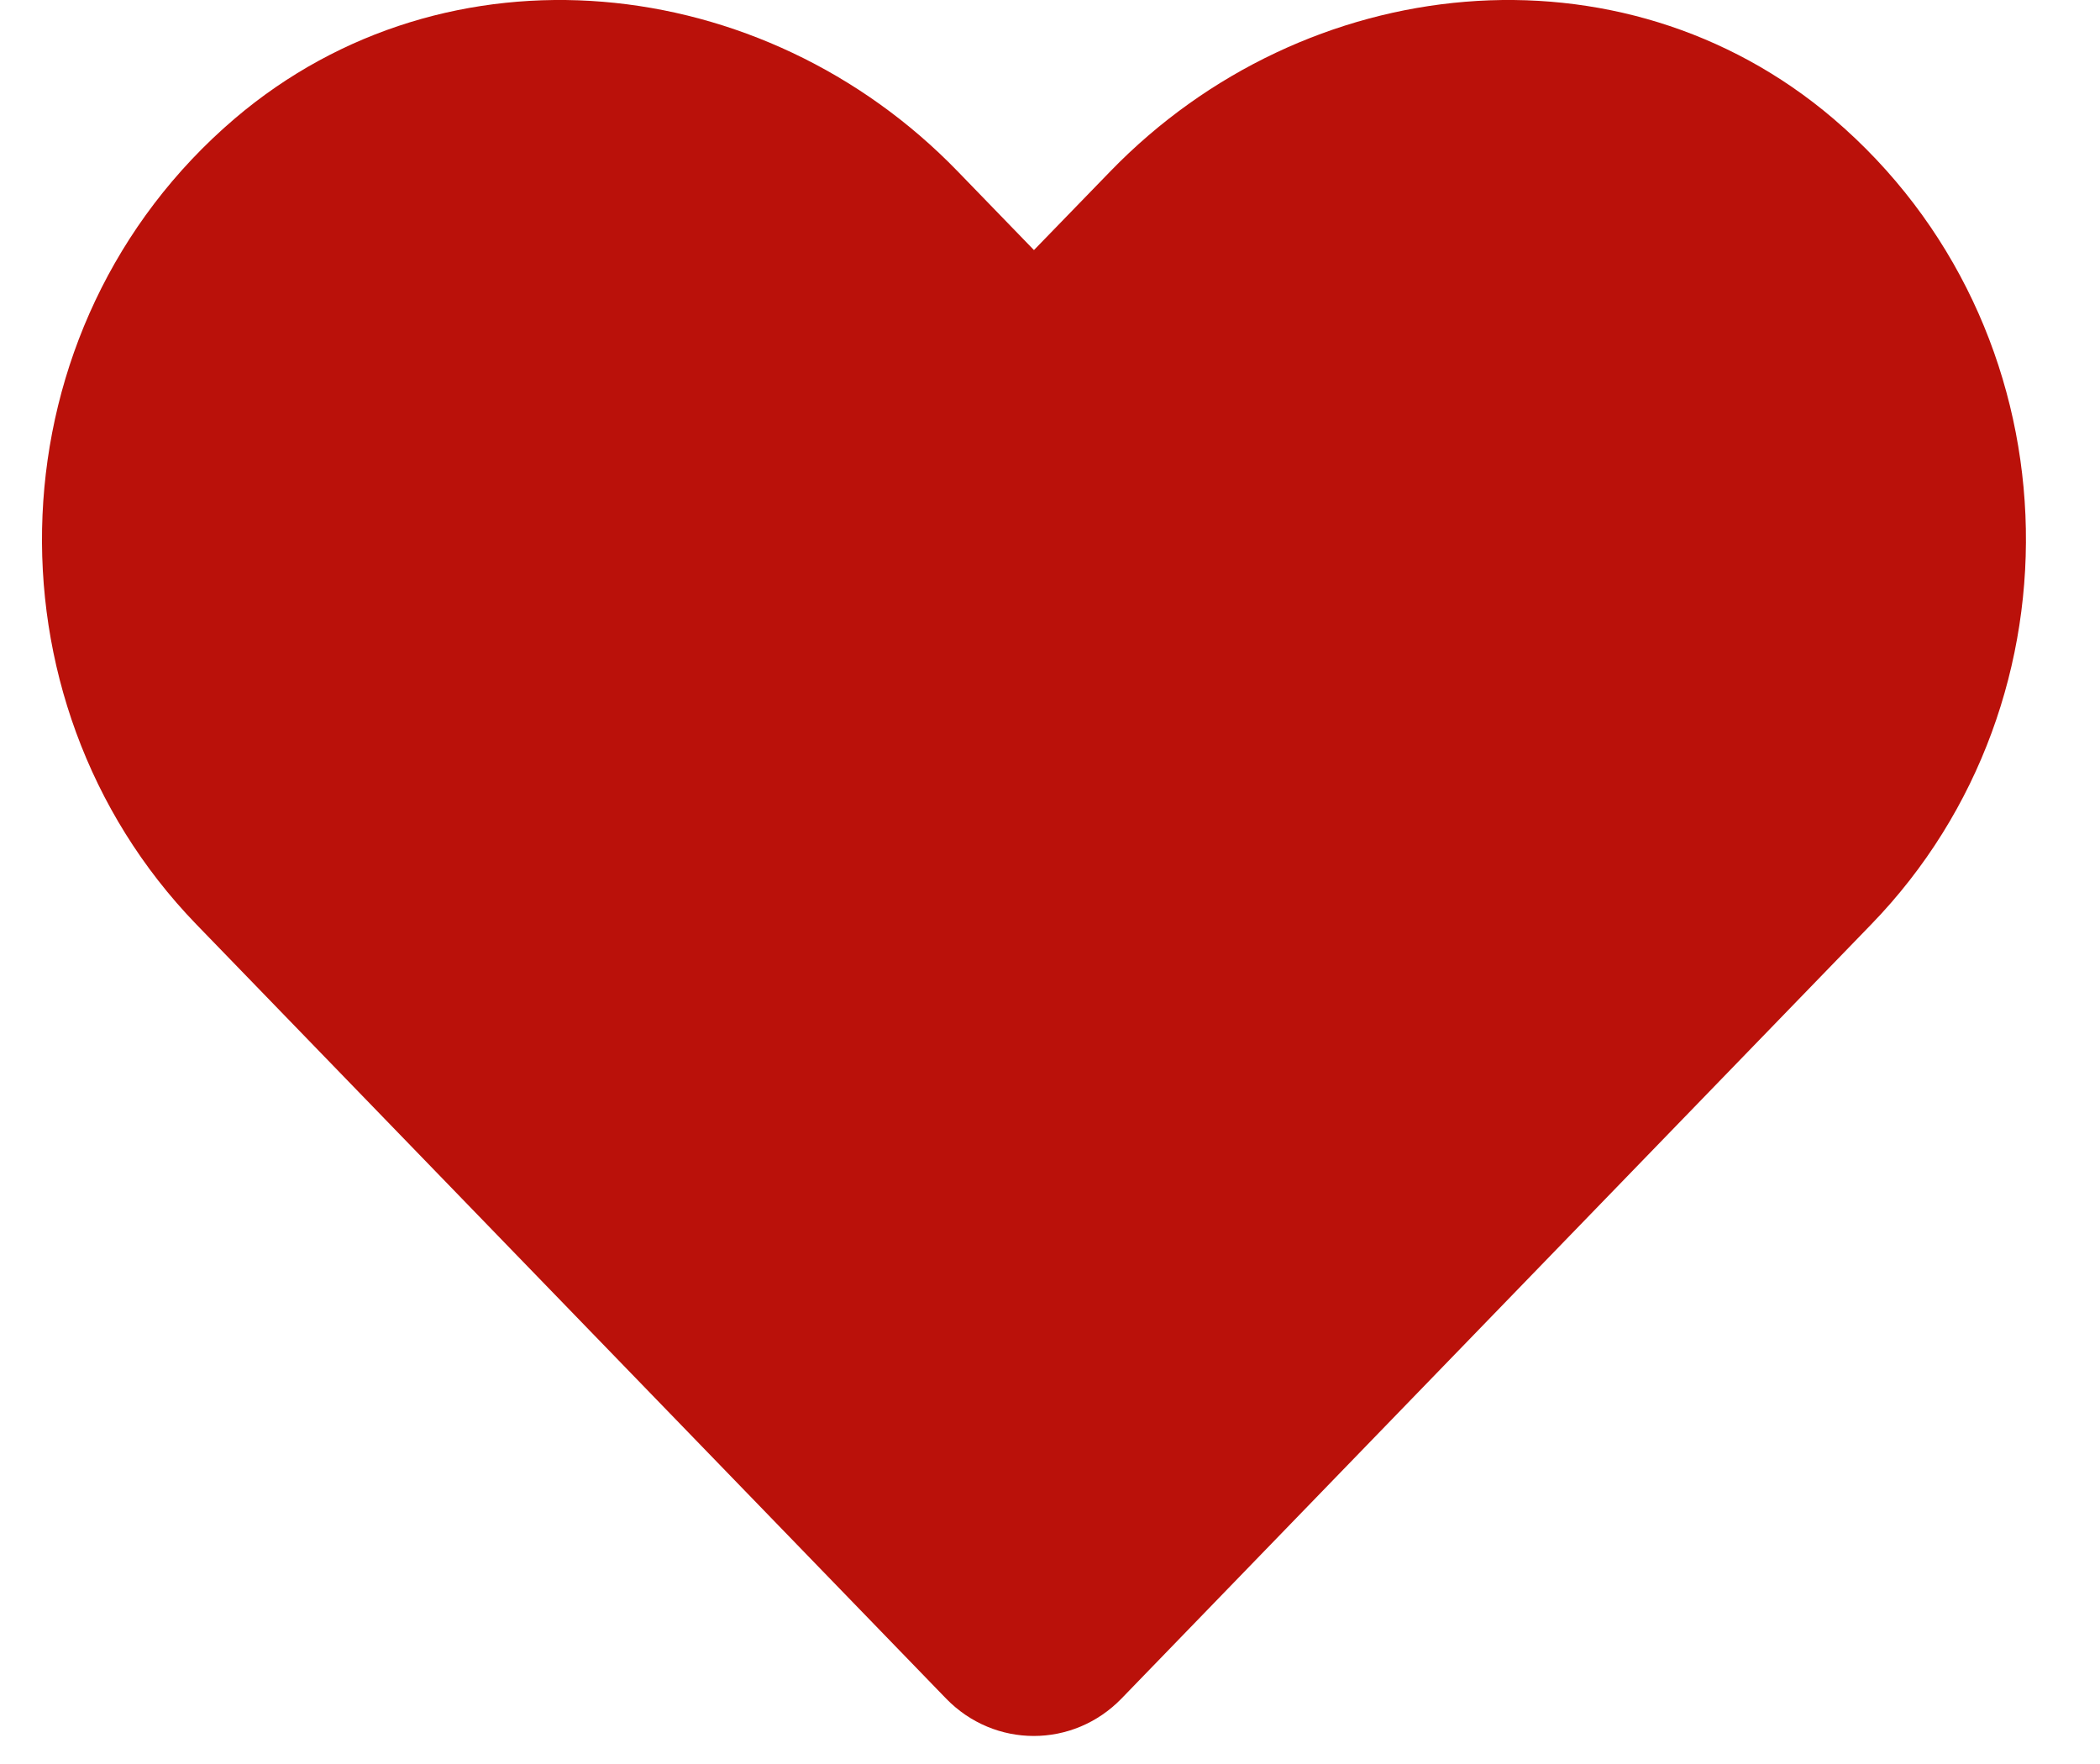
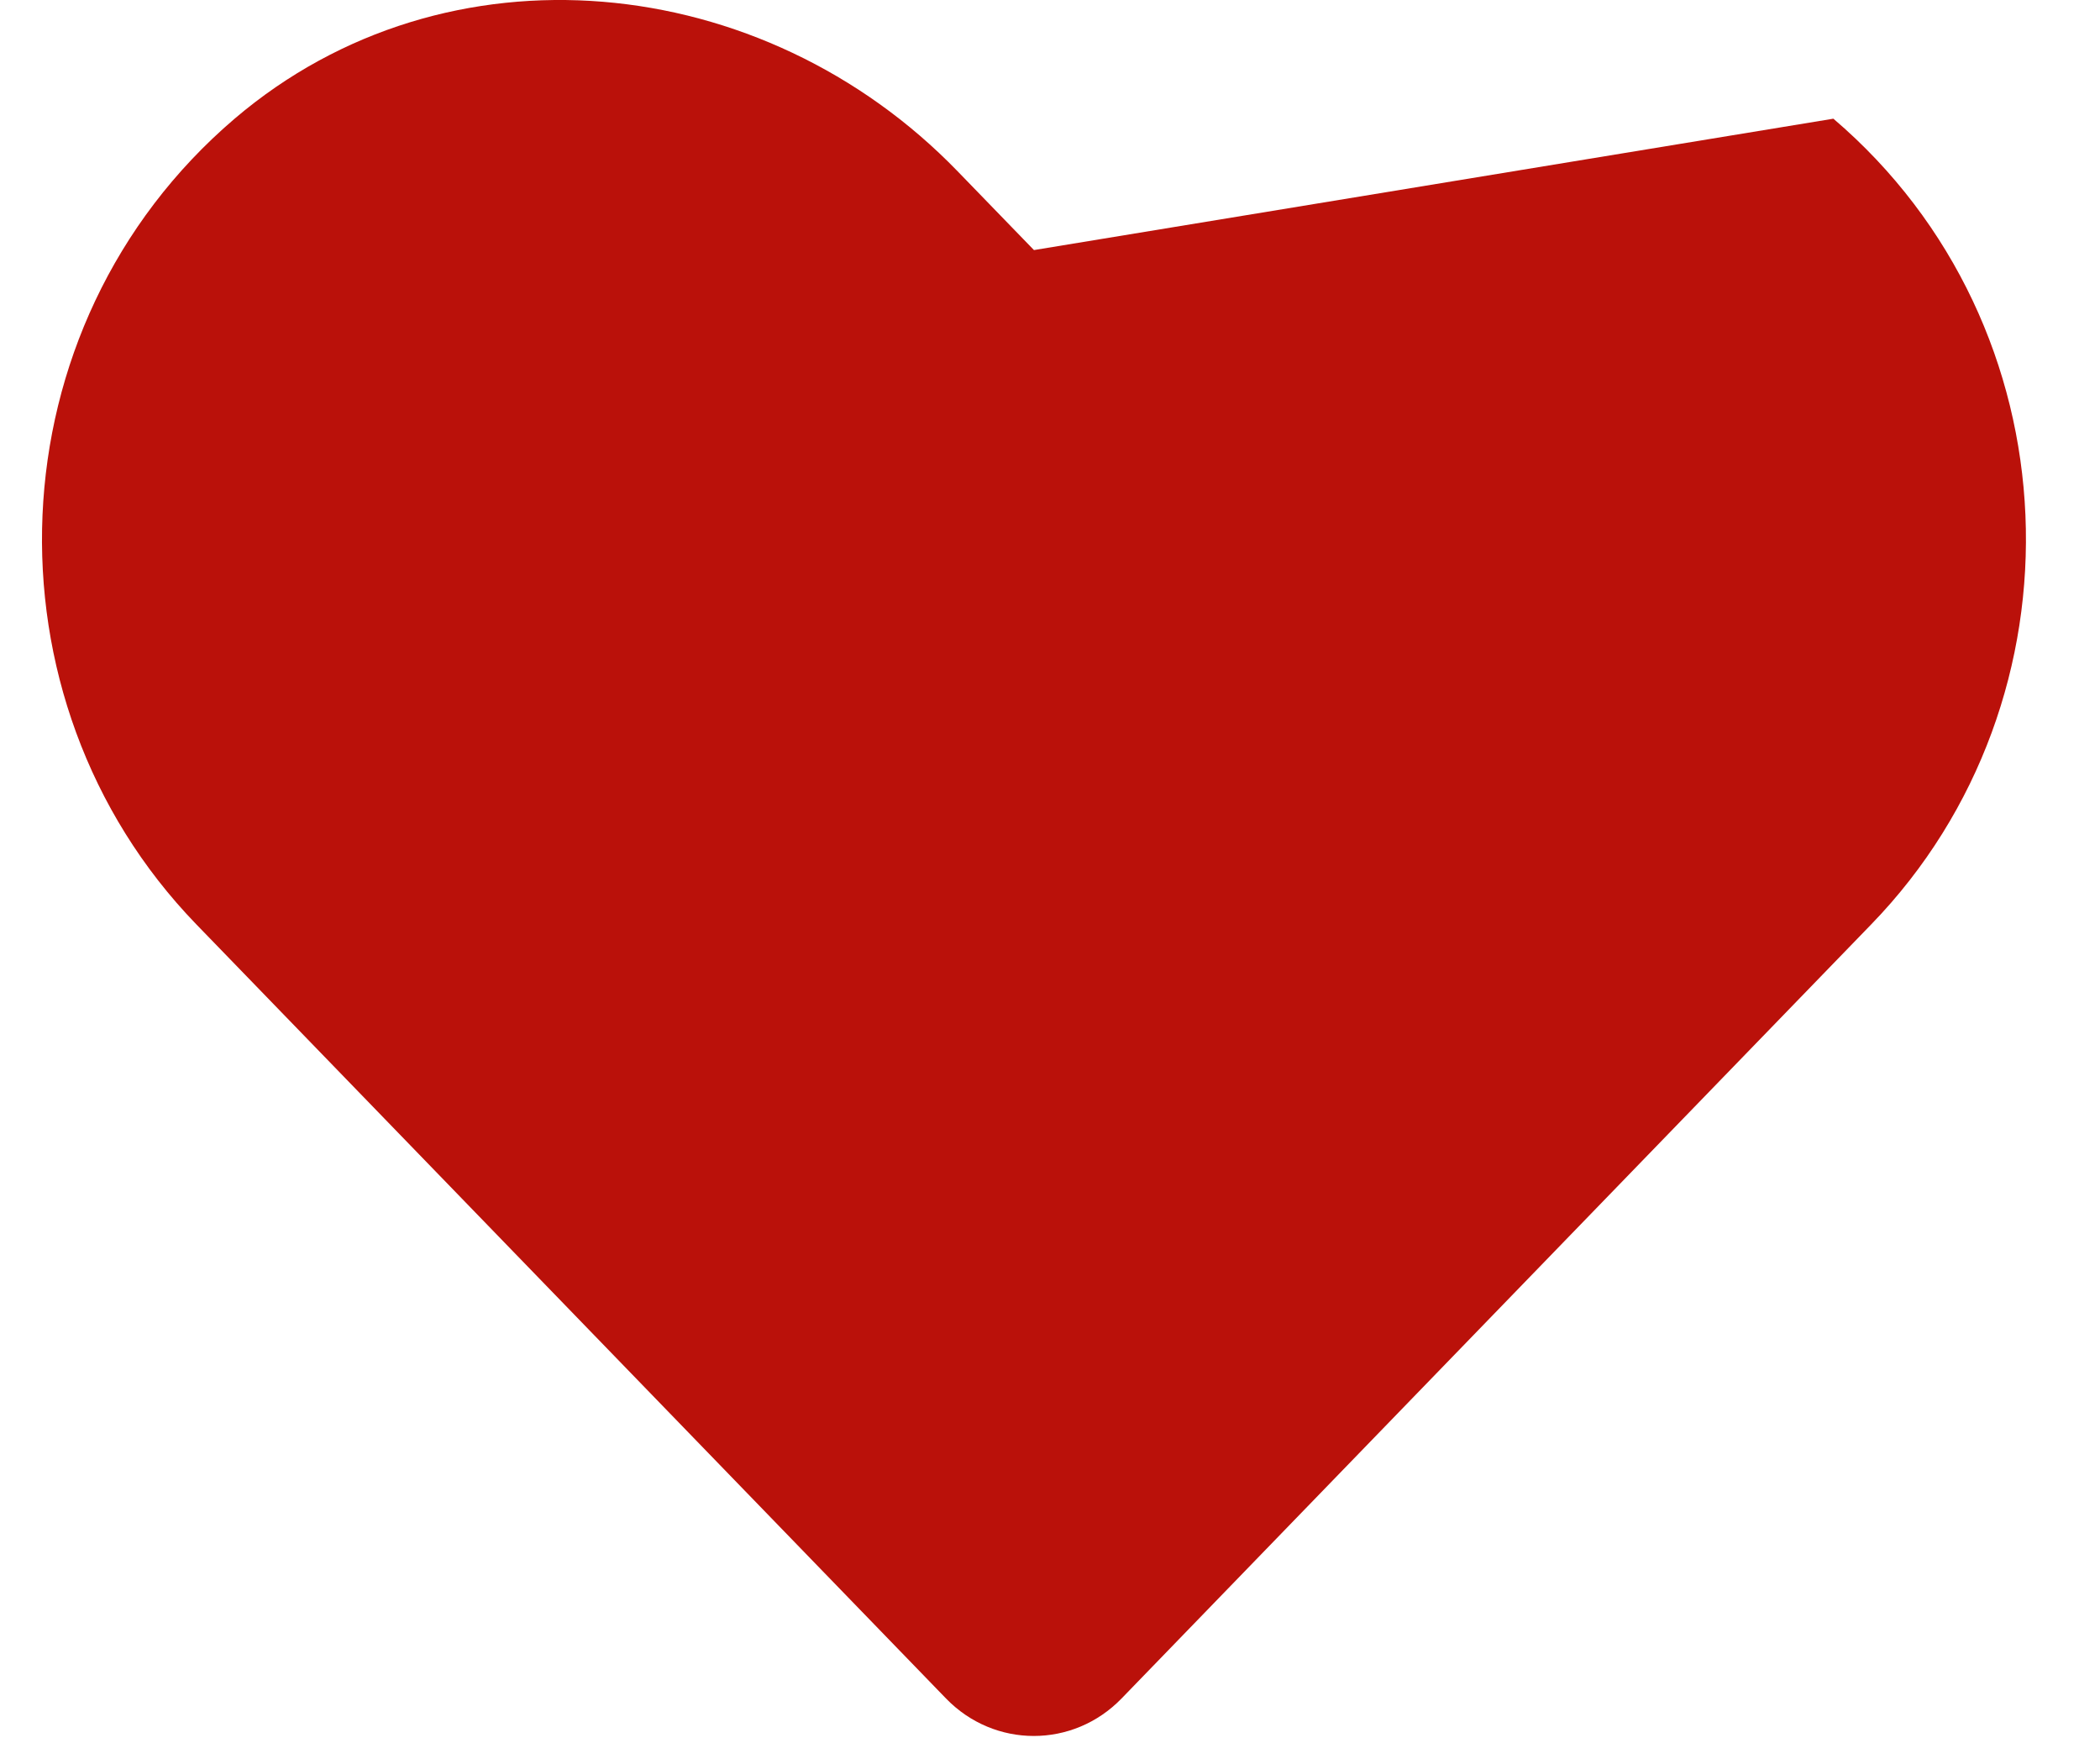
<svg xmlns="http://www.w3.org/2000/svg" width="25" height="21" viewBox="0 0 25 21" fill="none">
-   <path d="M21.826 1.413C19.298 -0.741 15.538 -0.354 13.218 2.04L12.309 2.977L11.401 2.04C9.085 -0.354 5.321 -0.741 2.793 1.413C-0.104 3.886 -0.256 8.323 2.336 11.003L11.262 20.22C11.839 20.815 12.775 20.815 13.352 20.22L22.278 11.003C24.875 8.323 24.723 3.886 21.826 1.413Z" fill="#BA110A" />
+   <path d="M21.826 1.413L12.309 2.977L11.401 2.04C9.085 -0.354 5.321 -0.741 2.793 1.413C-0.104 3.886 -0.256 8.323 2.336 11.003L11.262 20.22C11.839 20.815 12.775 20.815 13.352 20.22L22.278 11.003C24.875 8.323 24.723 3.886 21.826 1.413Z" fill="#BA110A" />
</svg>